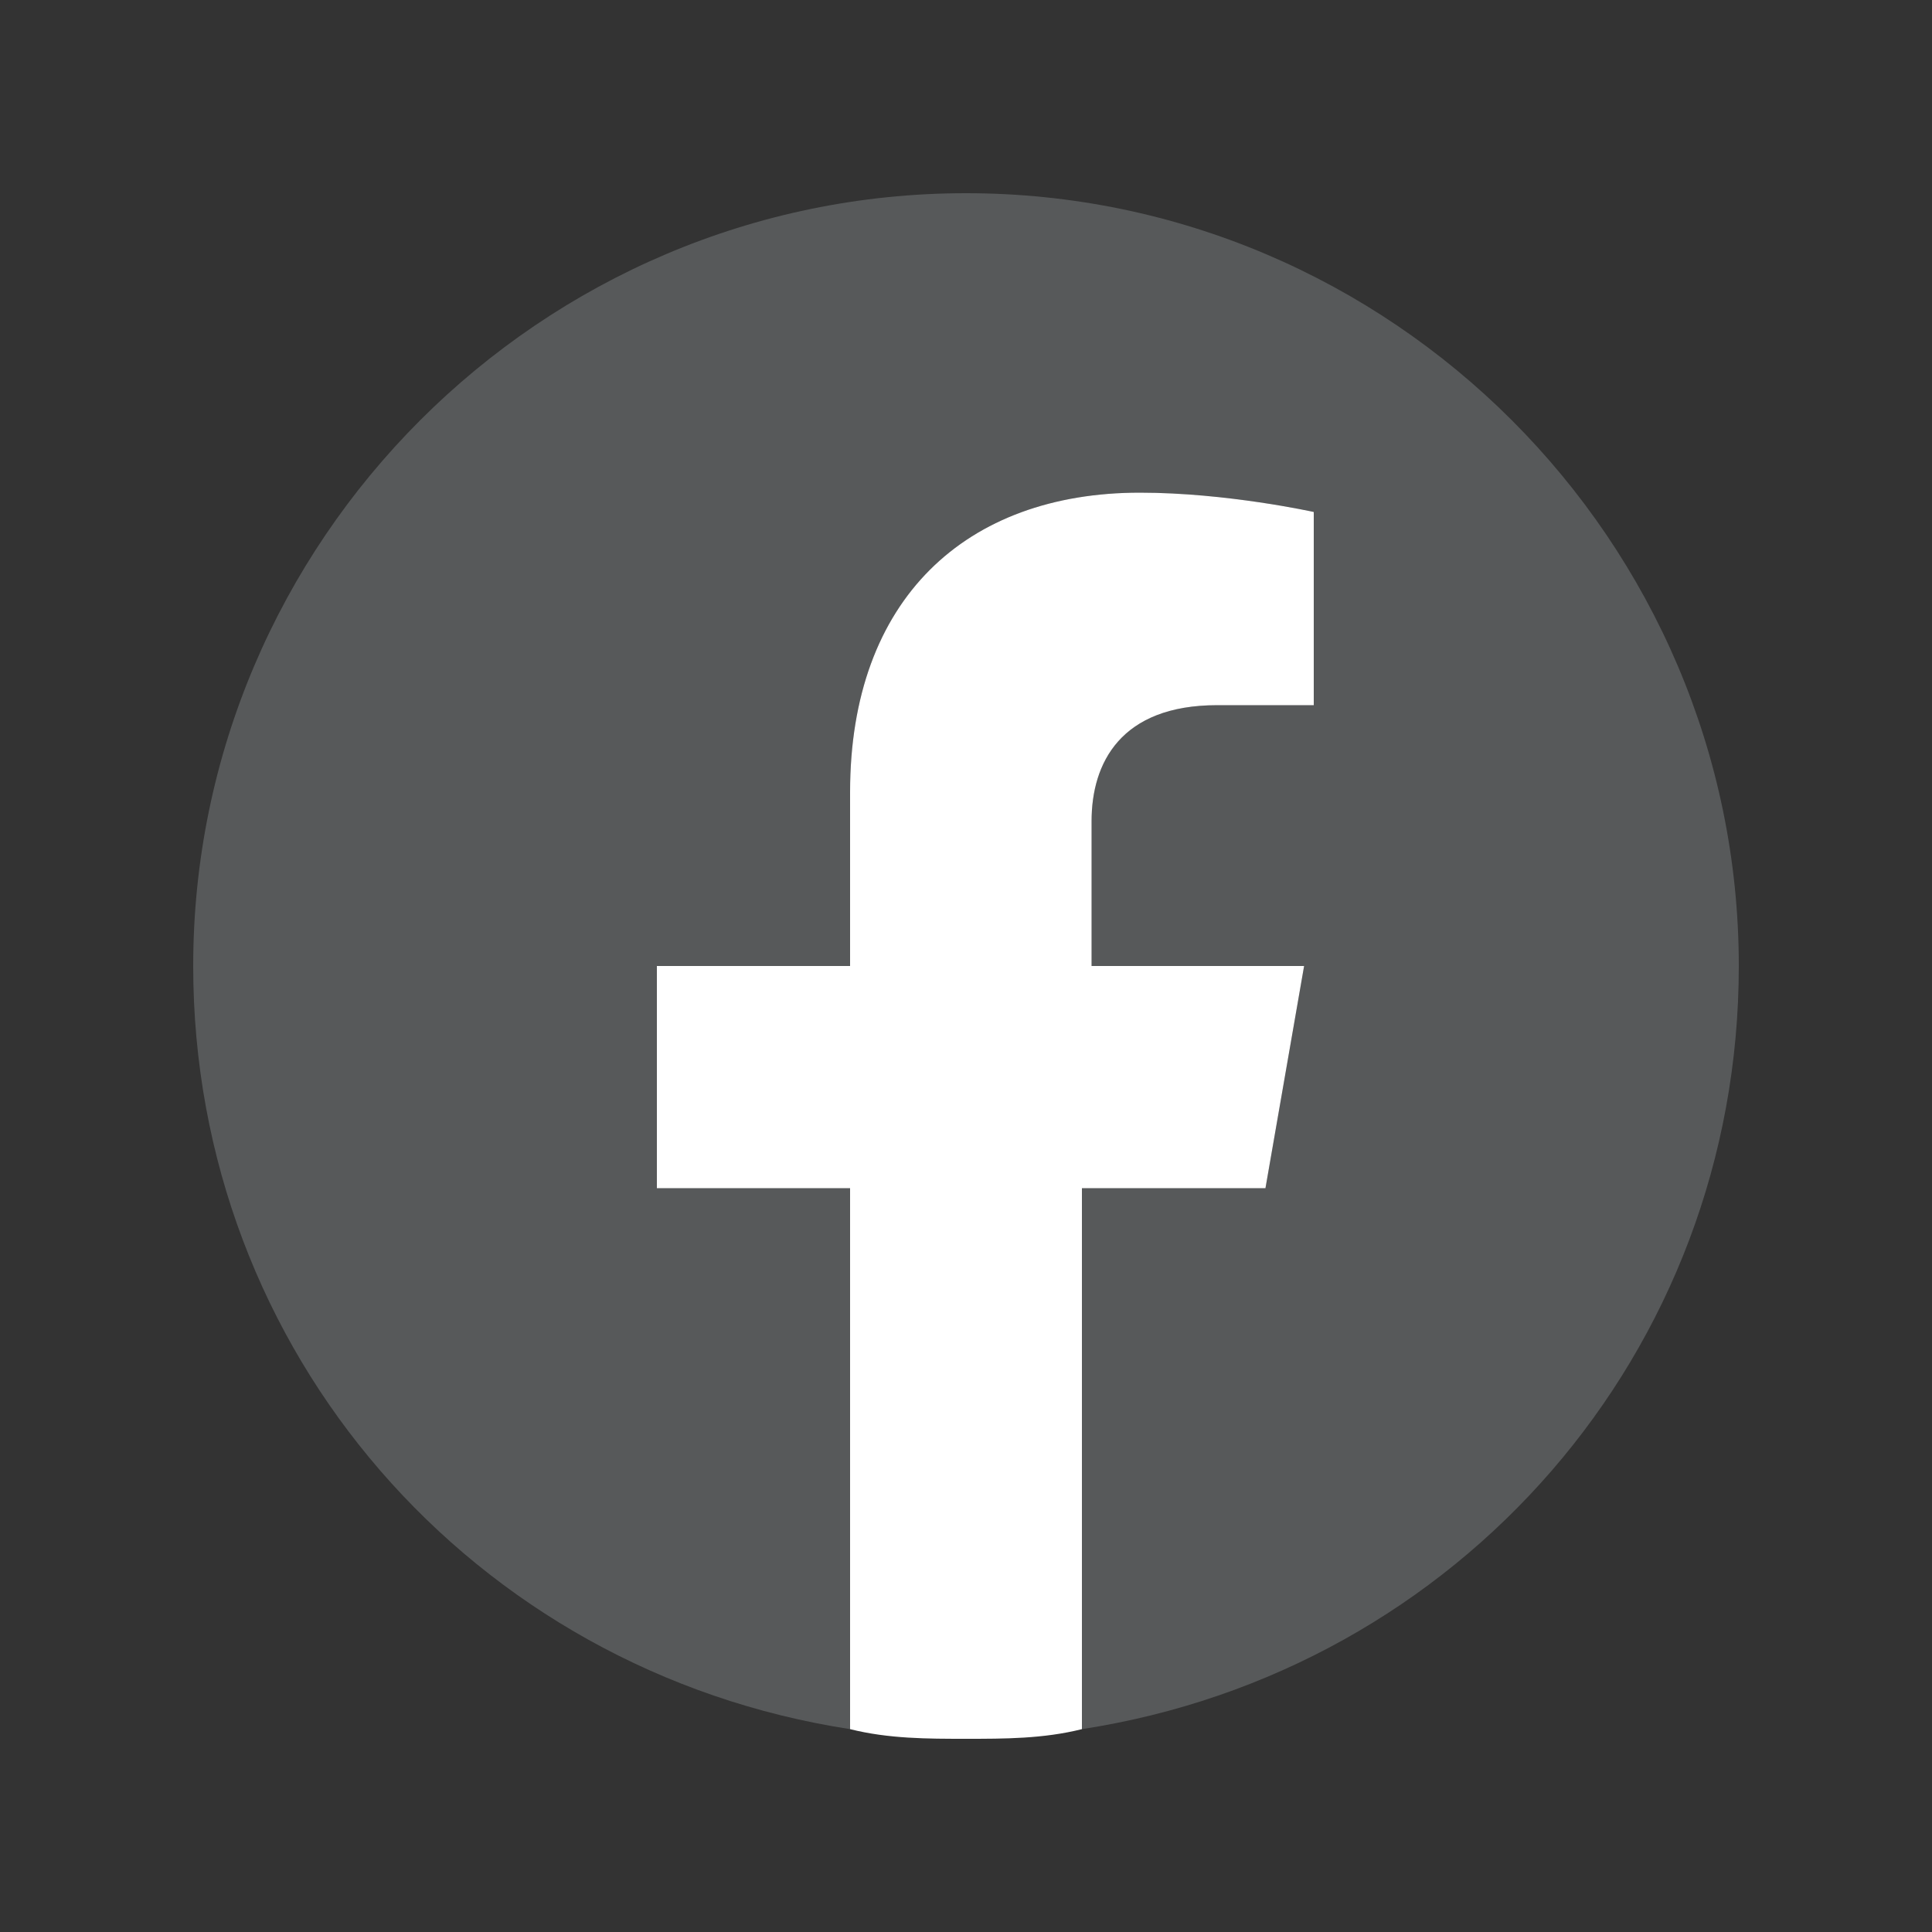
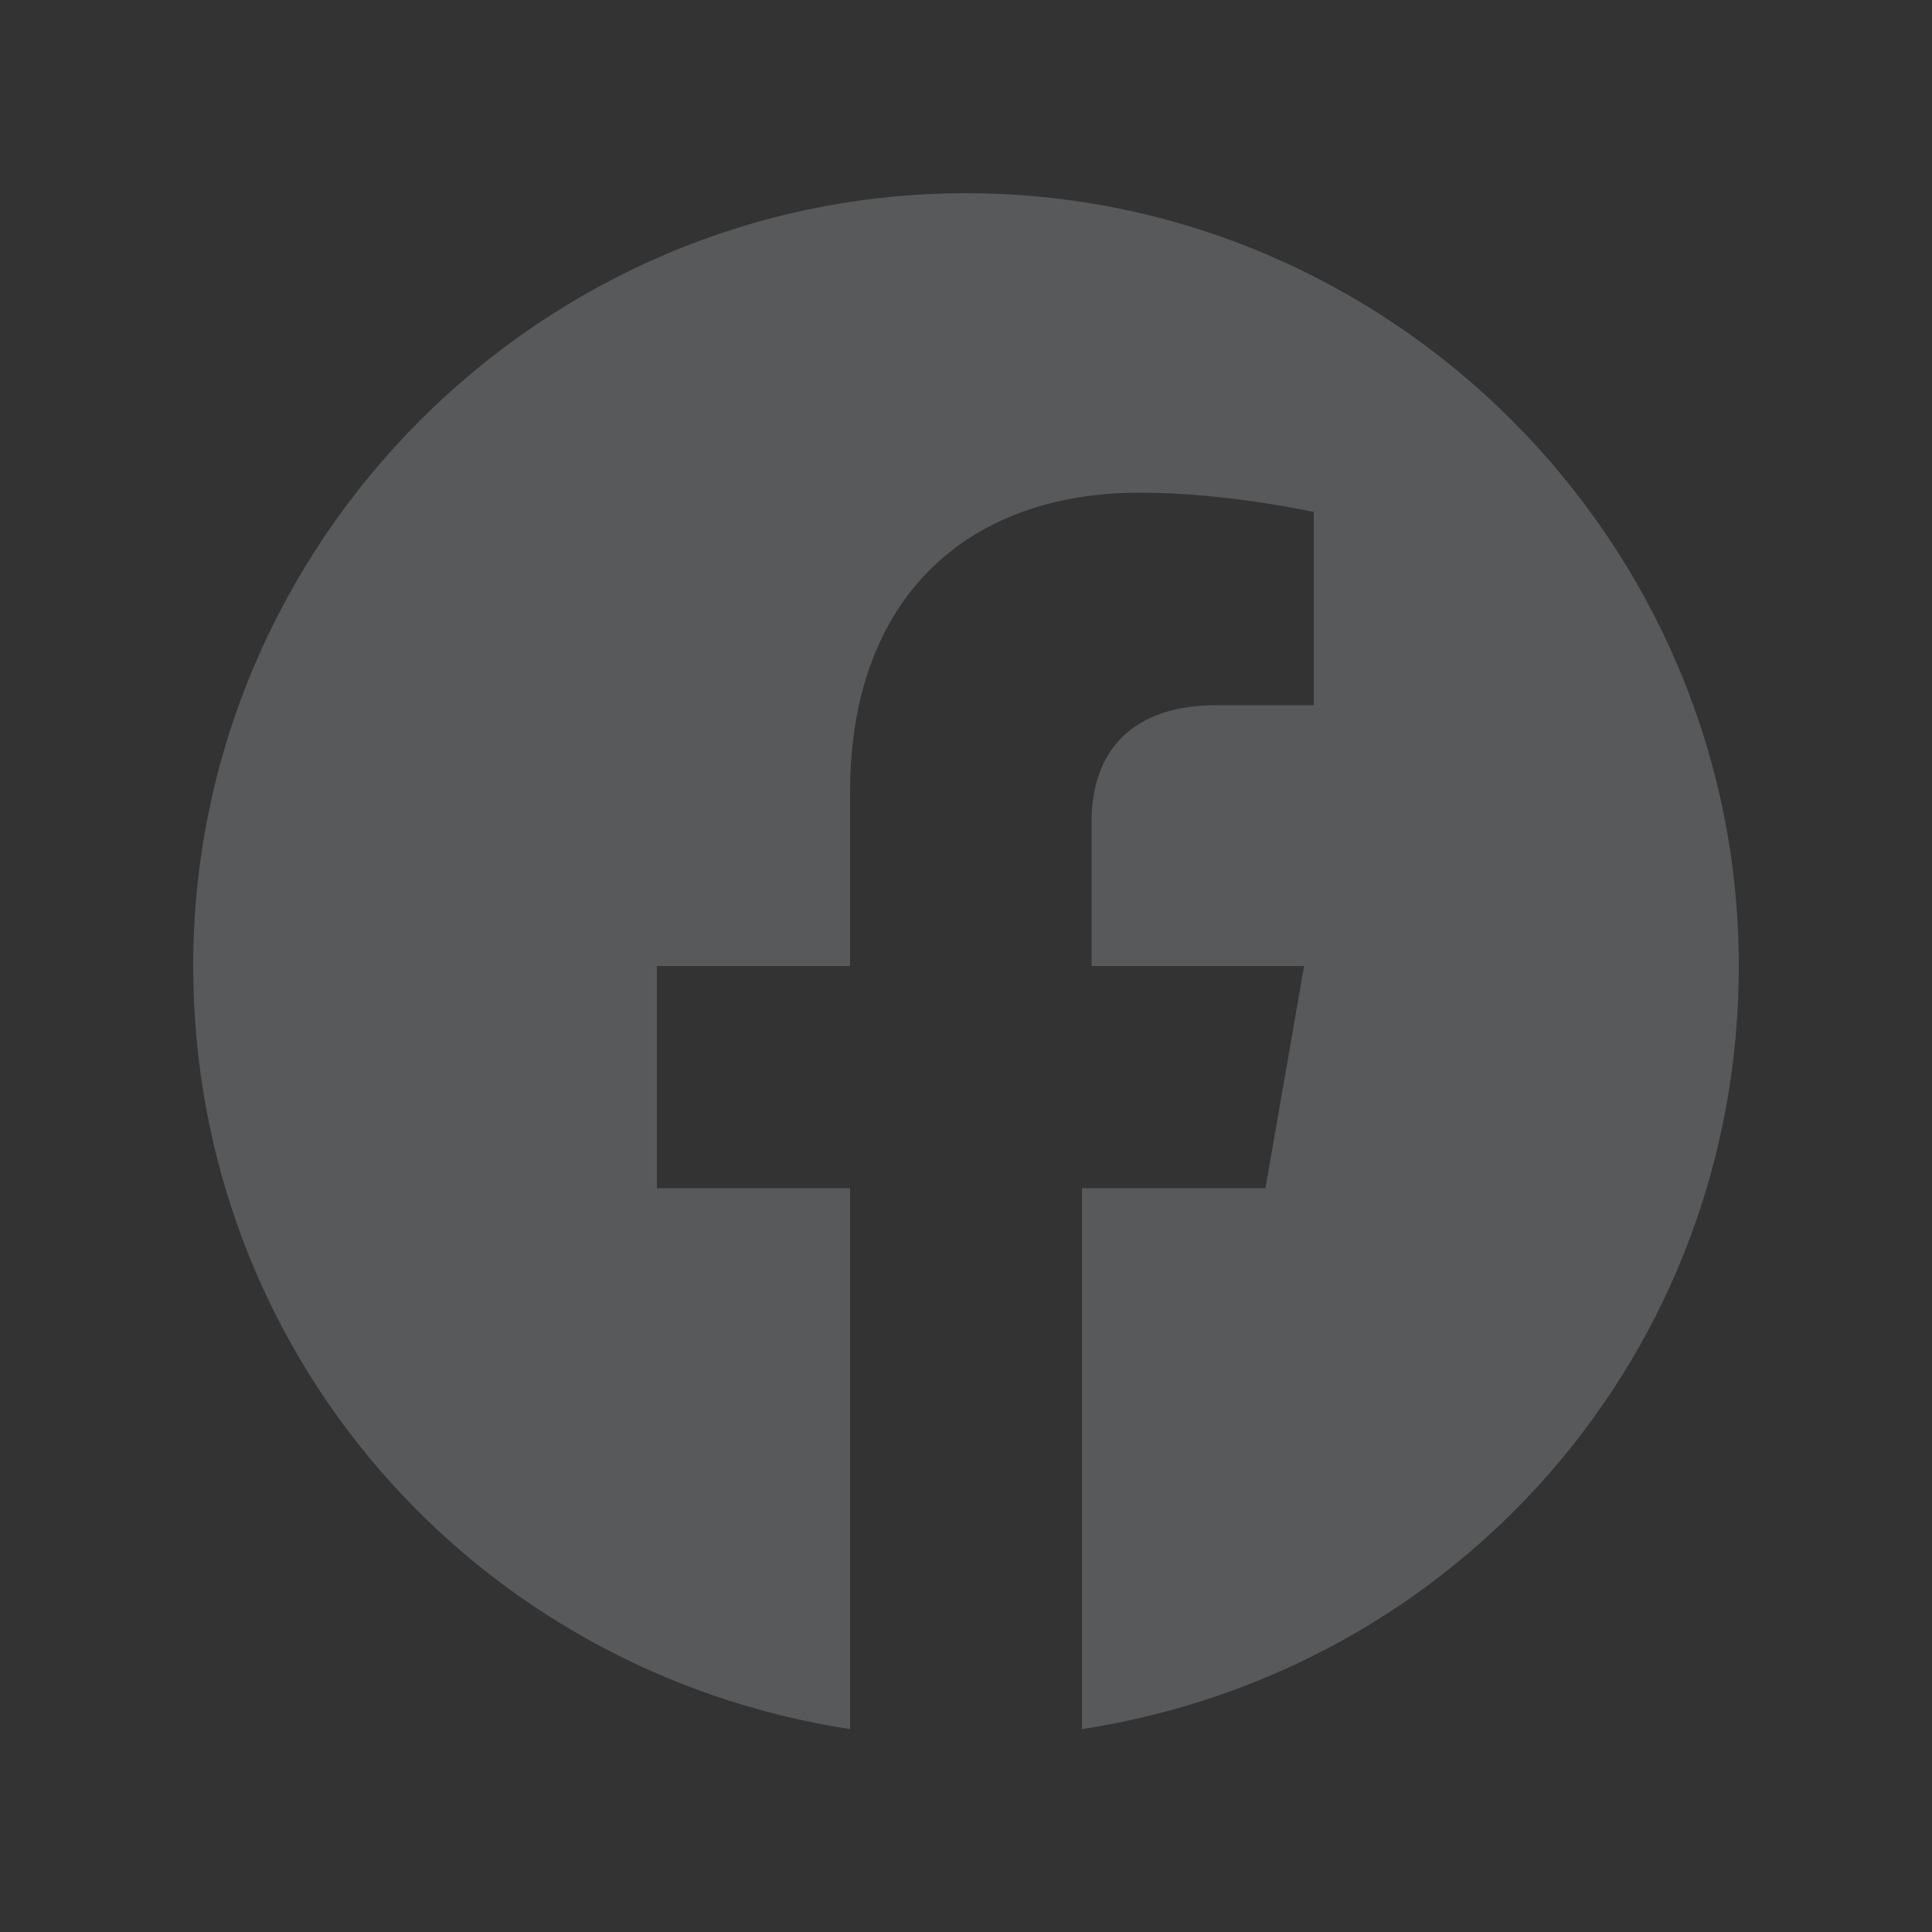
<svg xmlns="http://www.w3.org/2000/svg" version="1.1" id="Layer_1" x="0px" y="0px" viewBox="0 0 20 20" style="enable-background:new 0 0 20 20;" xml:space="preserve">
  <rect x="0" y="0" width="20" height="20" fill="#333333" stroke="none" />
  <style type="text/css">
	.st0{fill:#57595A;}
	.st1{fill:#FFFFFF;}
</style>
  <g>
    <path class="st0" d="M18,10c0-4.4-3.6-8-8-8s-8,3.6-8,8c0,4,2.9,7.3,6.8,7.9v-5.6h-2V10h2V8.2c0-2,1.2-3.1,3-3.1   c0.9,0,1.8,0.2,1.8,0.2v2h-1c-1,0-1.3,0.6-1.3,1.2V10h2.2l-0.4,2.3h-1.9v5.6C15.1,17.3,18,14,18,10z" />
-     <path class="st1" d="M13.1,12.3l0.4-2.3h-2.2V8.5c0-0.6,0.3-1.2,1.3-1.2h1v-2c0,0-0.9-0.2-1.8-0.2c-1.8,0-3,1.1-3,3.1V10h-2v2.3h2   v5.6C9.2,18,9.6,18,10,18s0.8,0,1.2-0.1v-5.6C11.2,12.3,13.1,12.3,13.1,12.3z" />
  </g>
</svg>